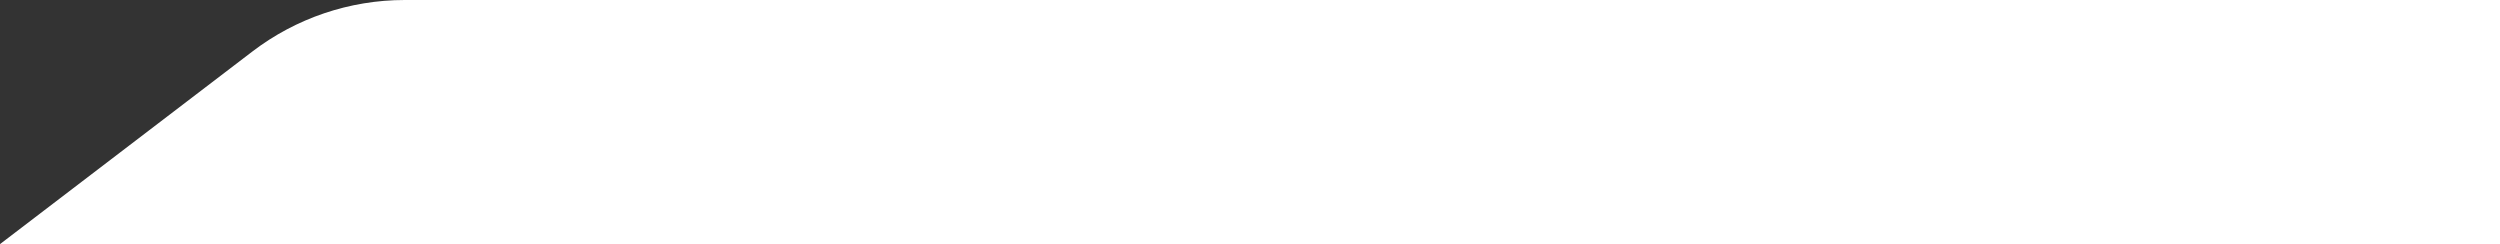
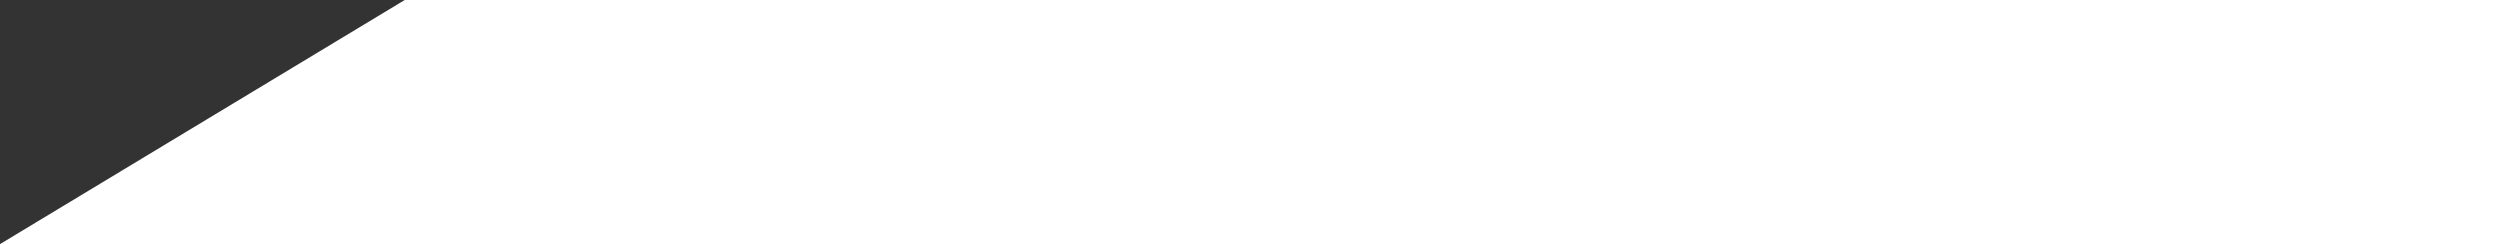
<svg xmlns="http://www.w3.org/2000/svg" width="891" height="87" viewBox="0 0 891 87" fill="none">
  <rect x="0" y="0" width="891" height="87" fill="#333333" stroke="none" />
-   <path d="M891 0H144.25C124.629 0 105.551 6.448 89.953 18.352L0 87H891V0Z" fill="white" />
+   <path d="M891 0H144.25L0 87H891V0Z" fill="white" />
</svg>